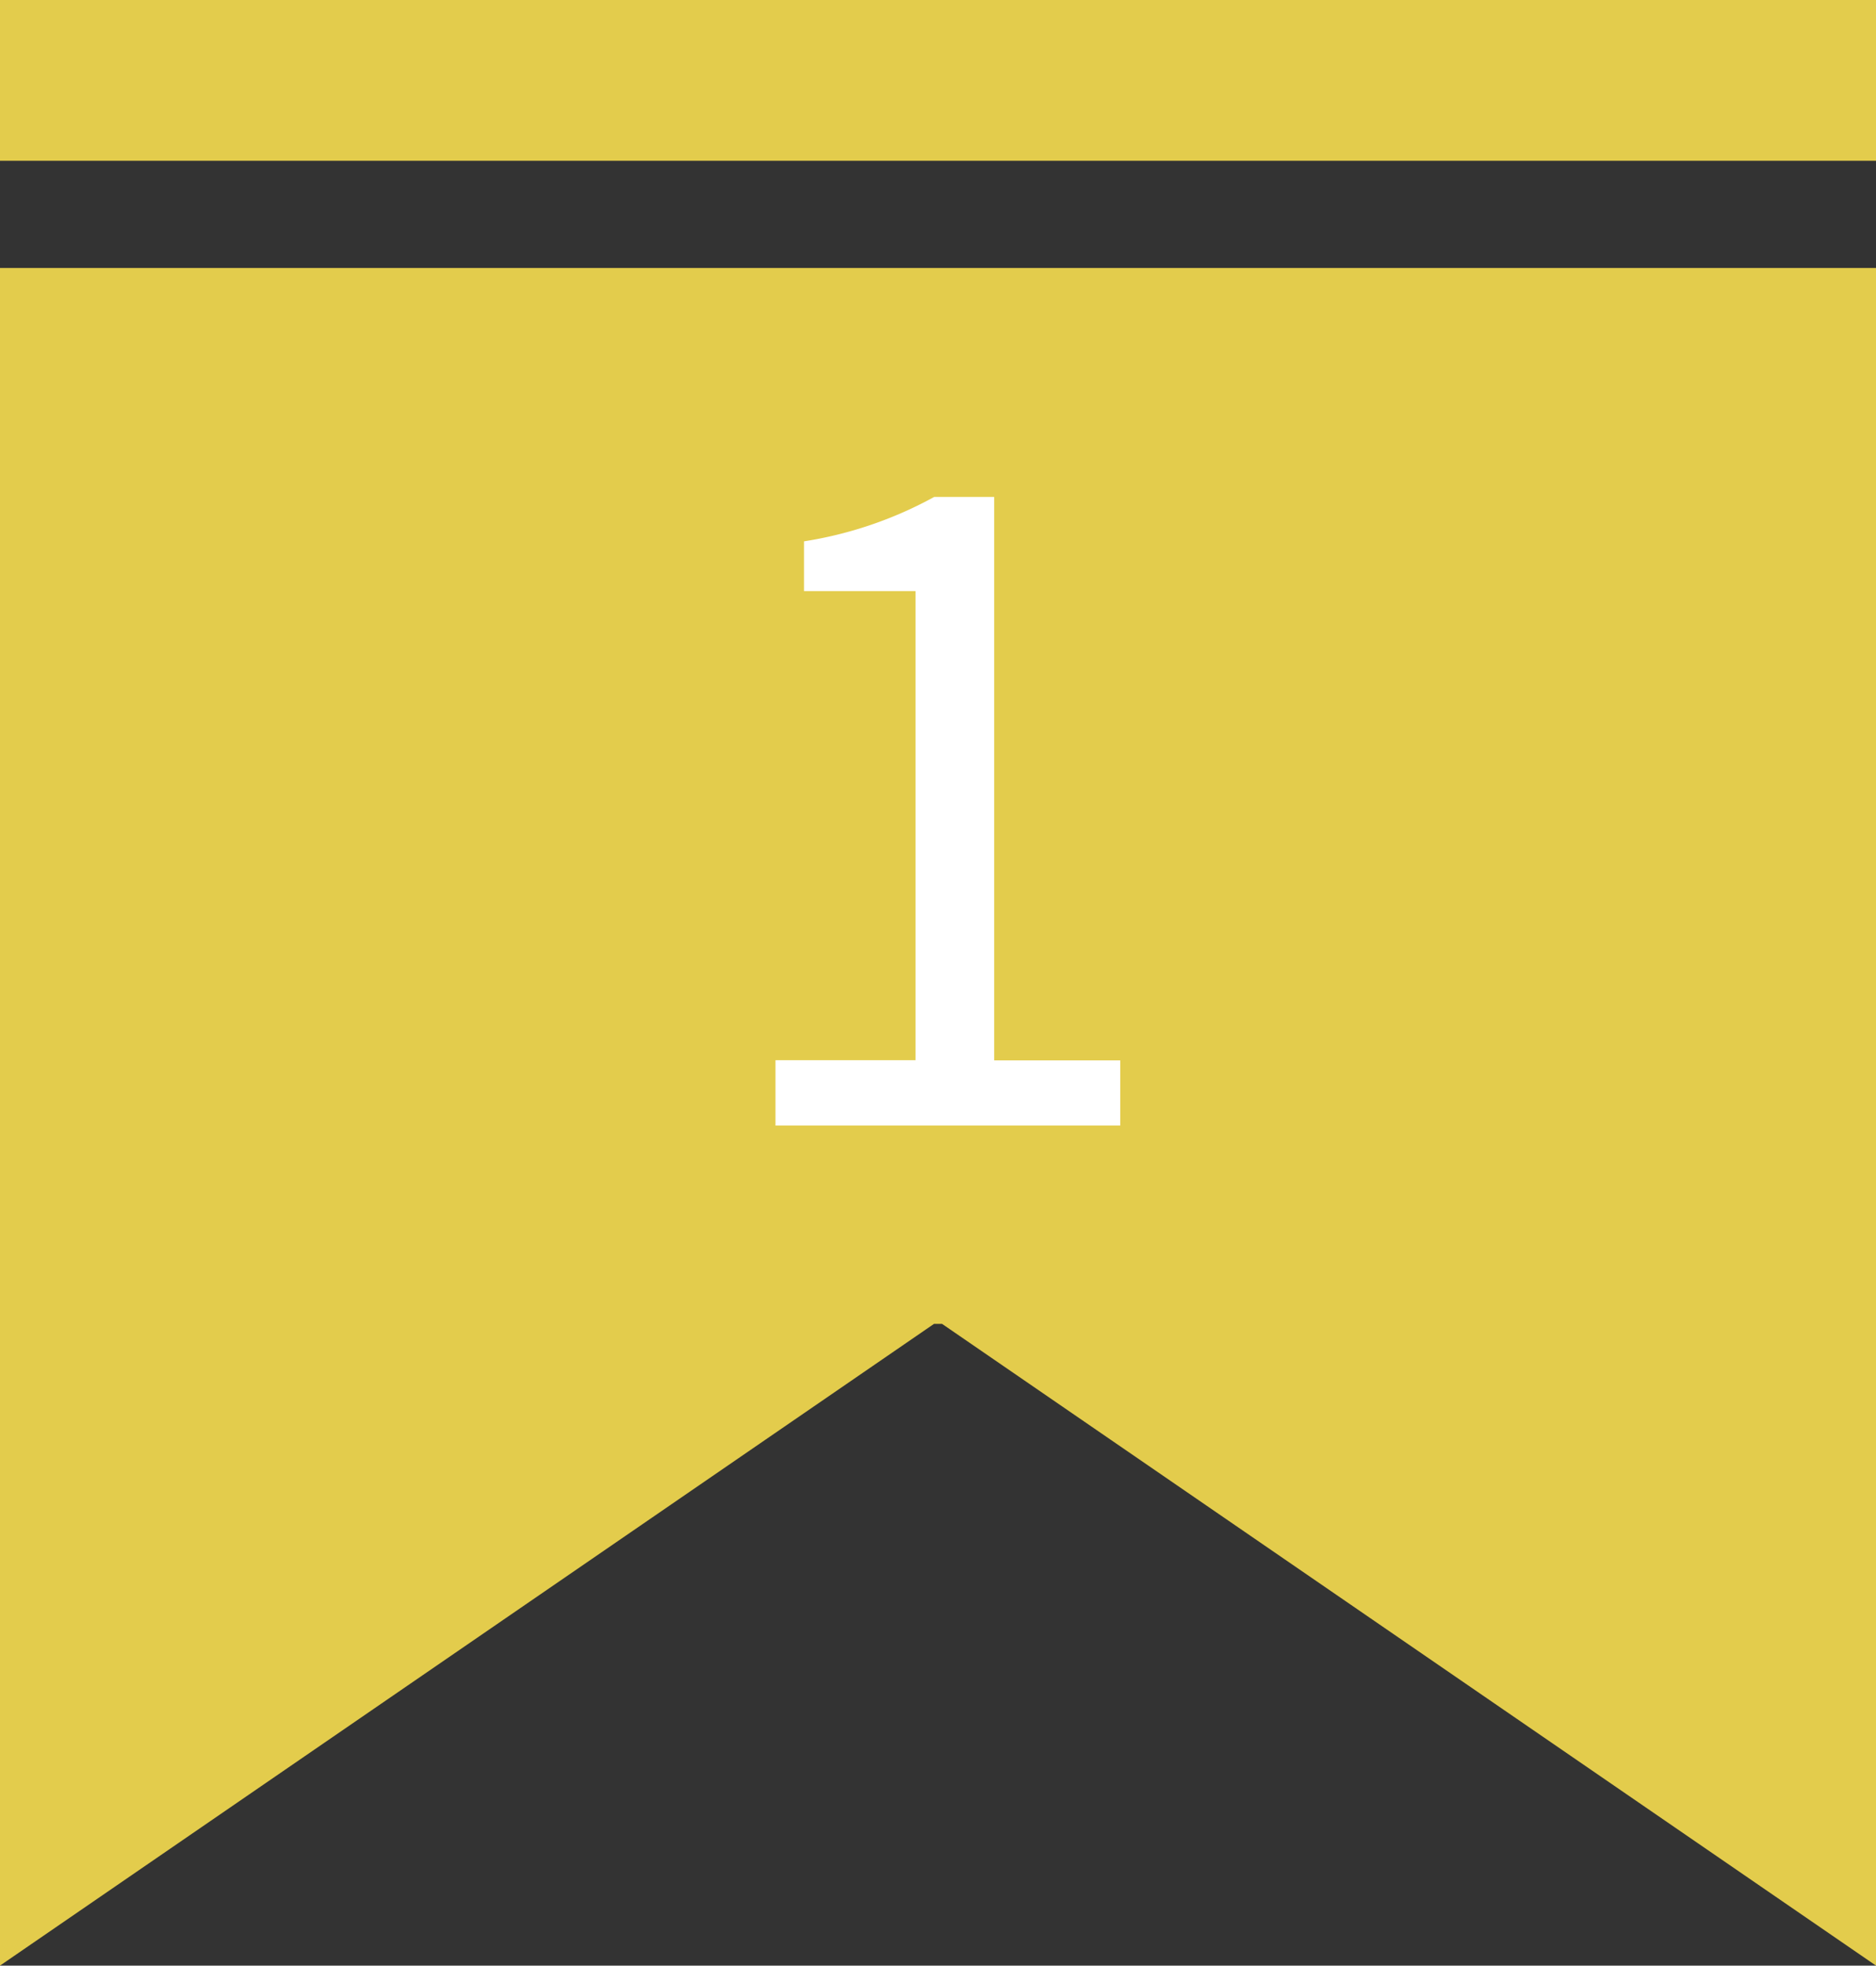
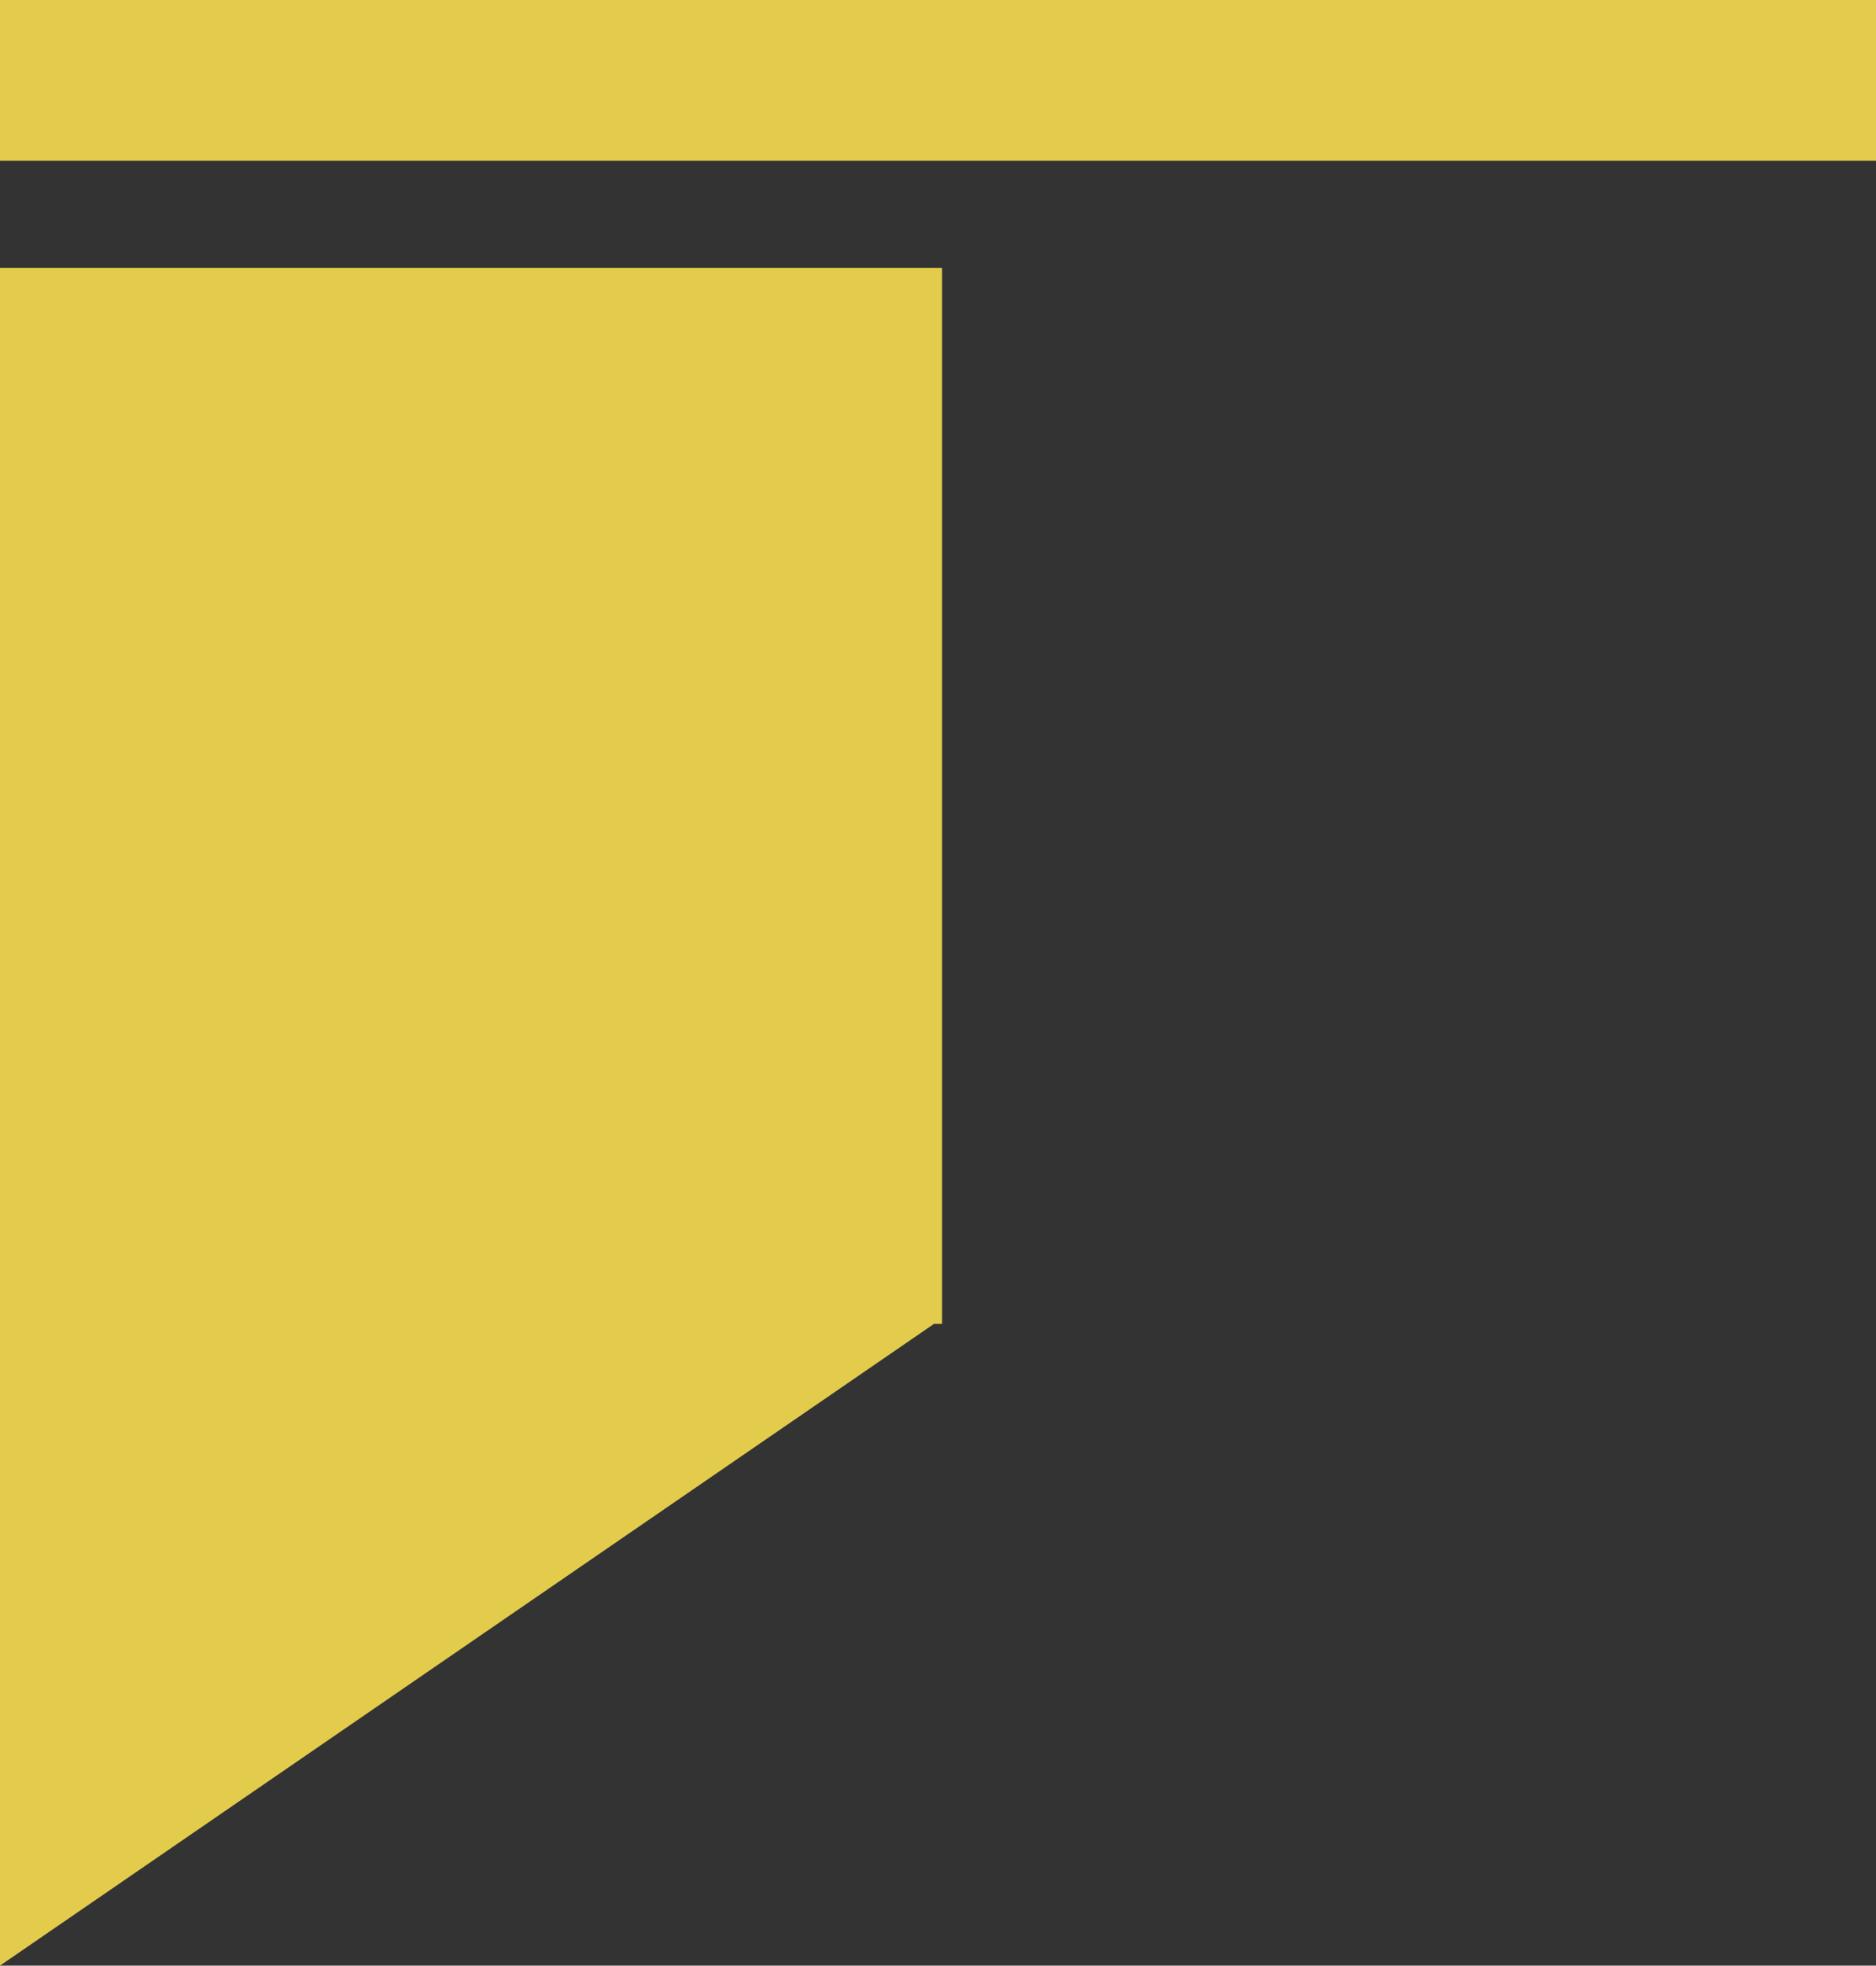
<svg xmlns="http://www.w3.org/2000/svg" width="35" height="36.673" viewBox="0 0 35 36.673">
  <rect x="0" y="0" width="35" height="36.673" fill="#333333" stroke="none" />
  <defs>
    <style>.a{fill:#e3cc4c;}.b{fill:#fff;}</style>
  </defs>
  <g transform="translate(-83 -3130)">
-     <path class="a" d="M0,0V31.673L17.425,19.7h.151L35,31.673V0Z" transform="translate(83 3135)" />
-     <path class="b" d="M12.468,19H18.9V17.784H16.548V7.272h-1.12A7.431,7.431,0,0,1,13,8.1v.928h2.08v8.752H12.468Z" transform="translate(85 3132)" />
+     <path class="a" d="M0,0V31.673L17.425,19.7h.151V0Z" transform="translate(83 3135)" />
    <rect class="a" width="35" height="3" transform="translate(83 3130)" />
  </g>
</svg>